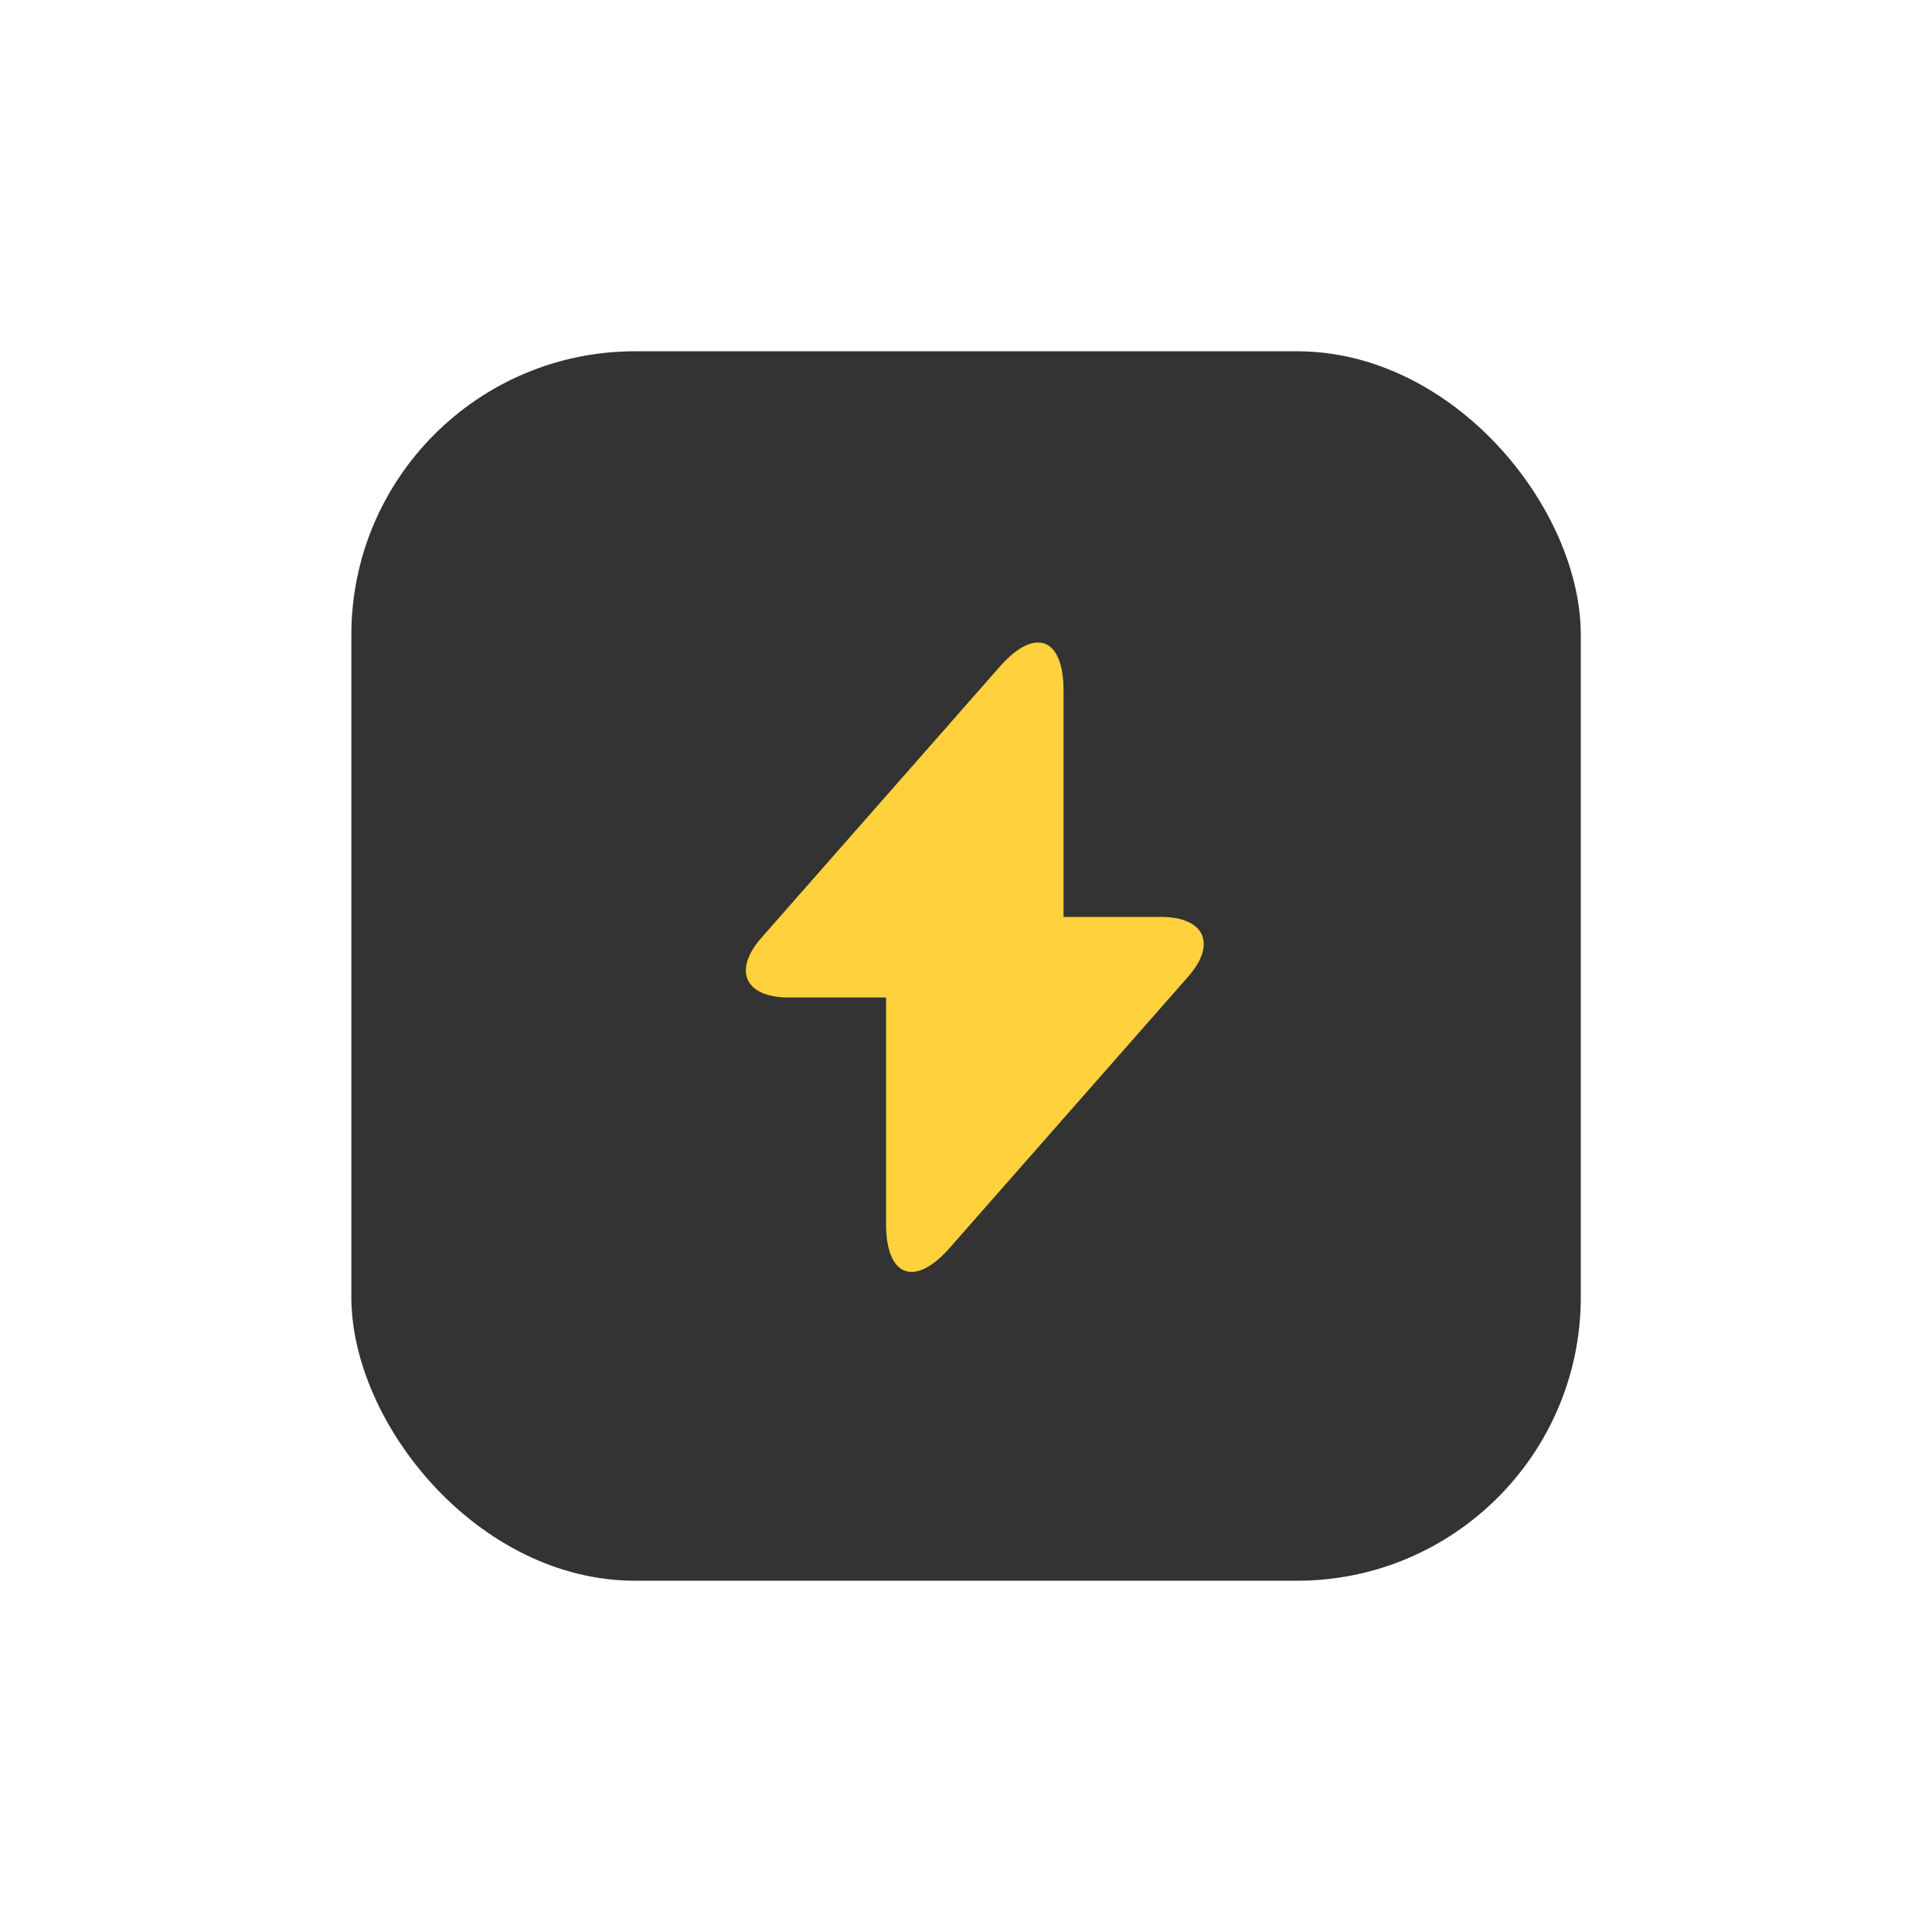
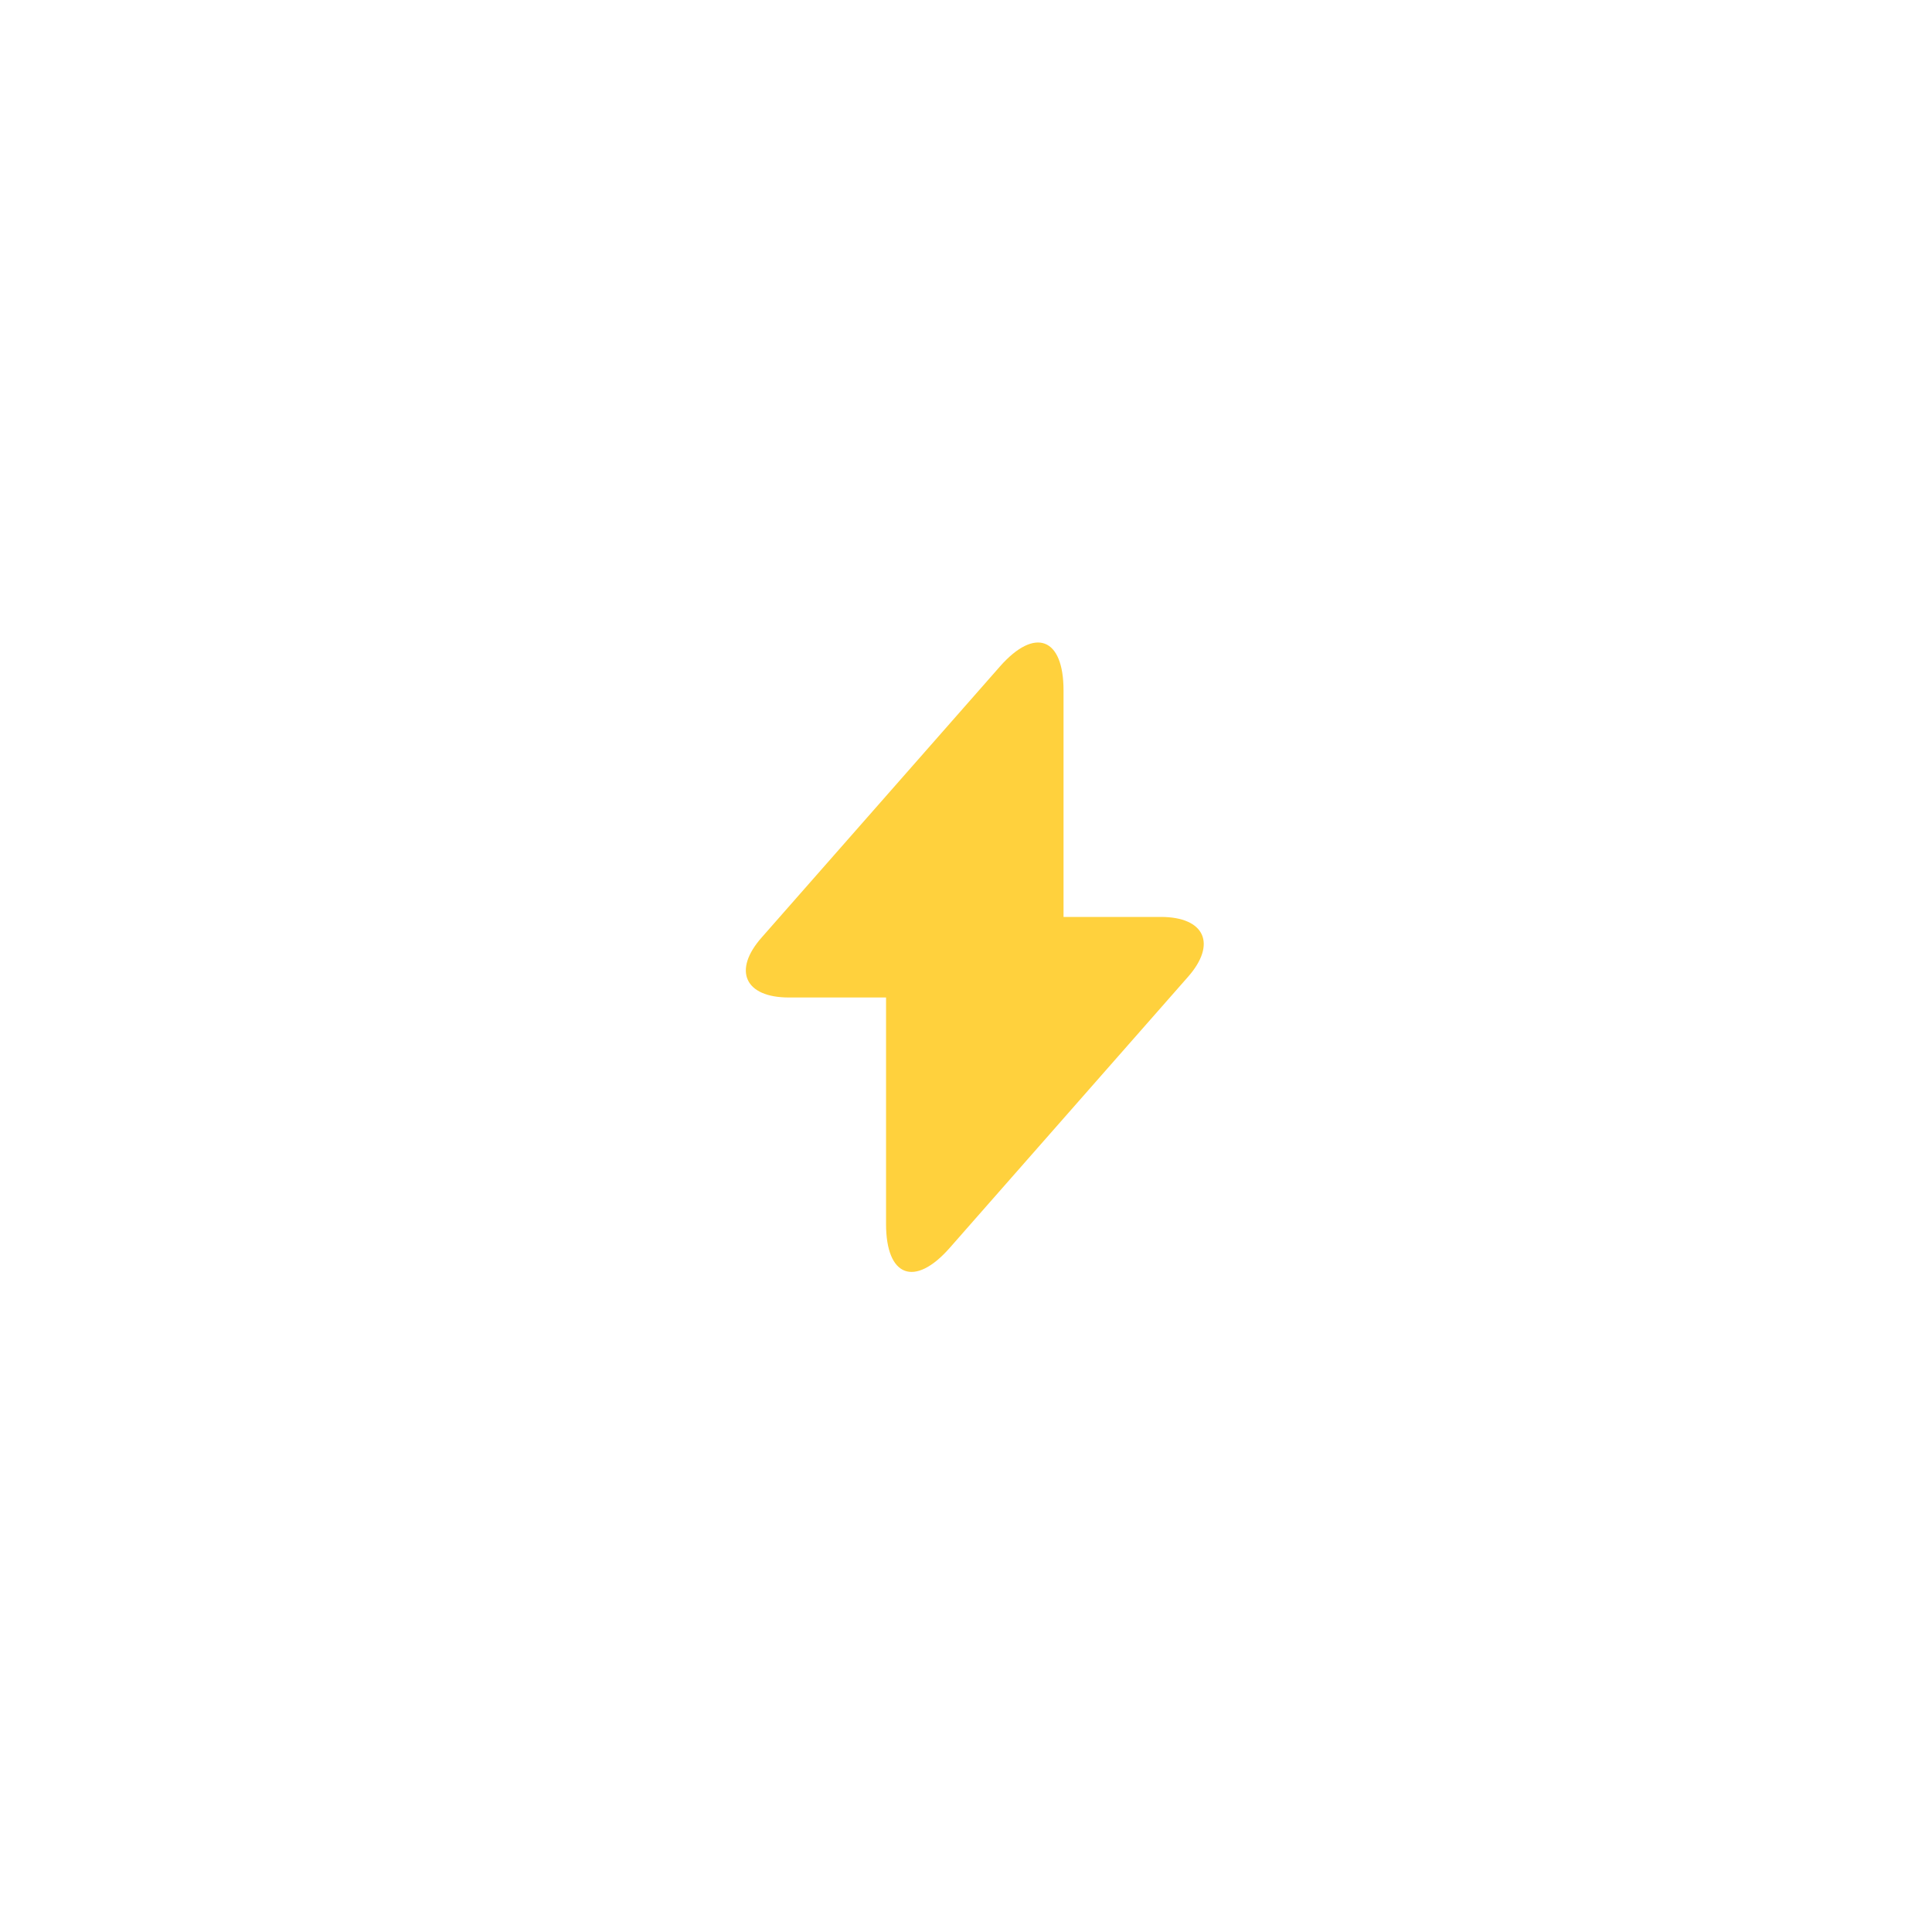
<svg xmlns="http://www.w3.org/2000/svg" width="110" height="110" viewBox="0 0 110 110" fill="none">
  <g filter="url(#filter0_d_92_1186)">
-     <rect x="20.004" y="10" width="70" height="70" rx="16.154" fill="black" fill-opacity="0.8" />
    <path d="M66.09 42.206H60.553V29.306C60.553 26.296 58.923 25.687 56.934 27.945L55.501 29.575L43.371 43.371C41.705 45.252 42.404 46.793 44.912 46.793H50.448V59.693C50.448 62.703 52.079 63.312 54.068 61.055L55.501 59.424L67.63 45.629C69.297 43.747 68.598 42.206 66.09 42.206Z" fill="#FFD13D" />
  </g>
  <defs>
    <filter id="filter0_d_92_1186" x="0.004" y="0" width="110" height="110" filterUnits="userSpaceOnUse" color-interpolation-filters="sRGB">
      <feFlood flood-opacity="0" result="BackgroundImageFix" />
      <feColorMatrix in="SourceAlpha" type="matrix" values="0 0 0 0 0 0 0 0 0 0 0 0 0 0 0 0 0 0 127 0" result="hardAlpha" />
      <feOffset dy="10" />
      <feGaussianBlur stdDeviation="10" />
      <feComposite in2="hardAlpha" operator="out" />
      <feColorMatrix type="matrix" values="0 0 0 0 0 0 0 0 0 0 0 0 0 0 0 0 0 0 0.08 0" />
      <feBlend mode="normal" in2="BackgroundImageFix" result="effect1_dropShadow_92_1186" />
      <feBlend mode="normal" in="SourceGraphic" in2="effect1_dropShadow_92_1186" result="shape" />
    </filter>
  </defs>
</svg>